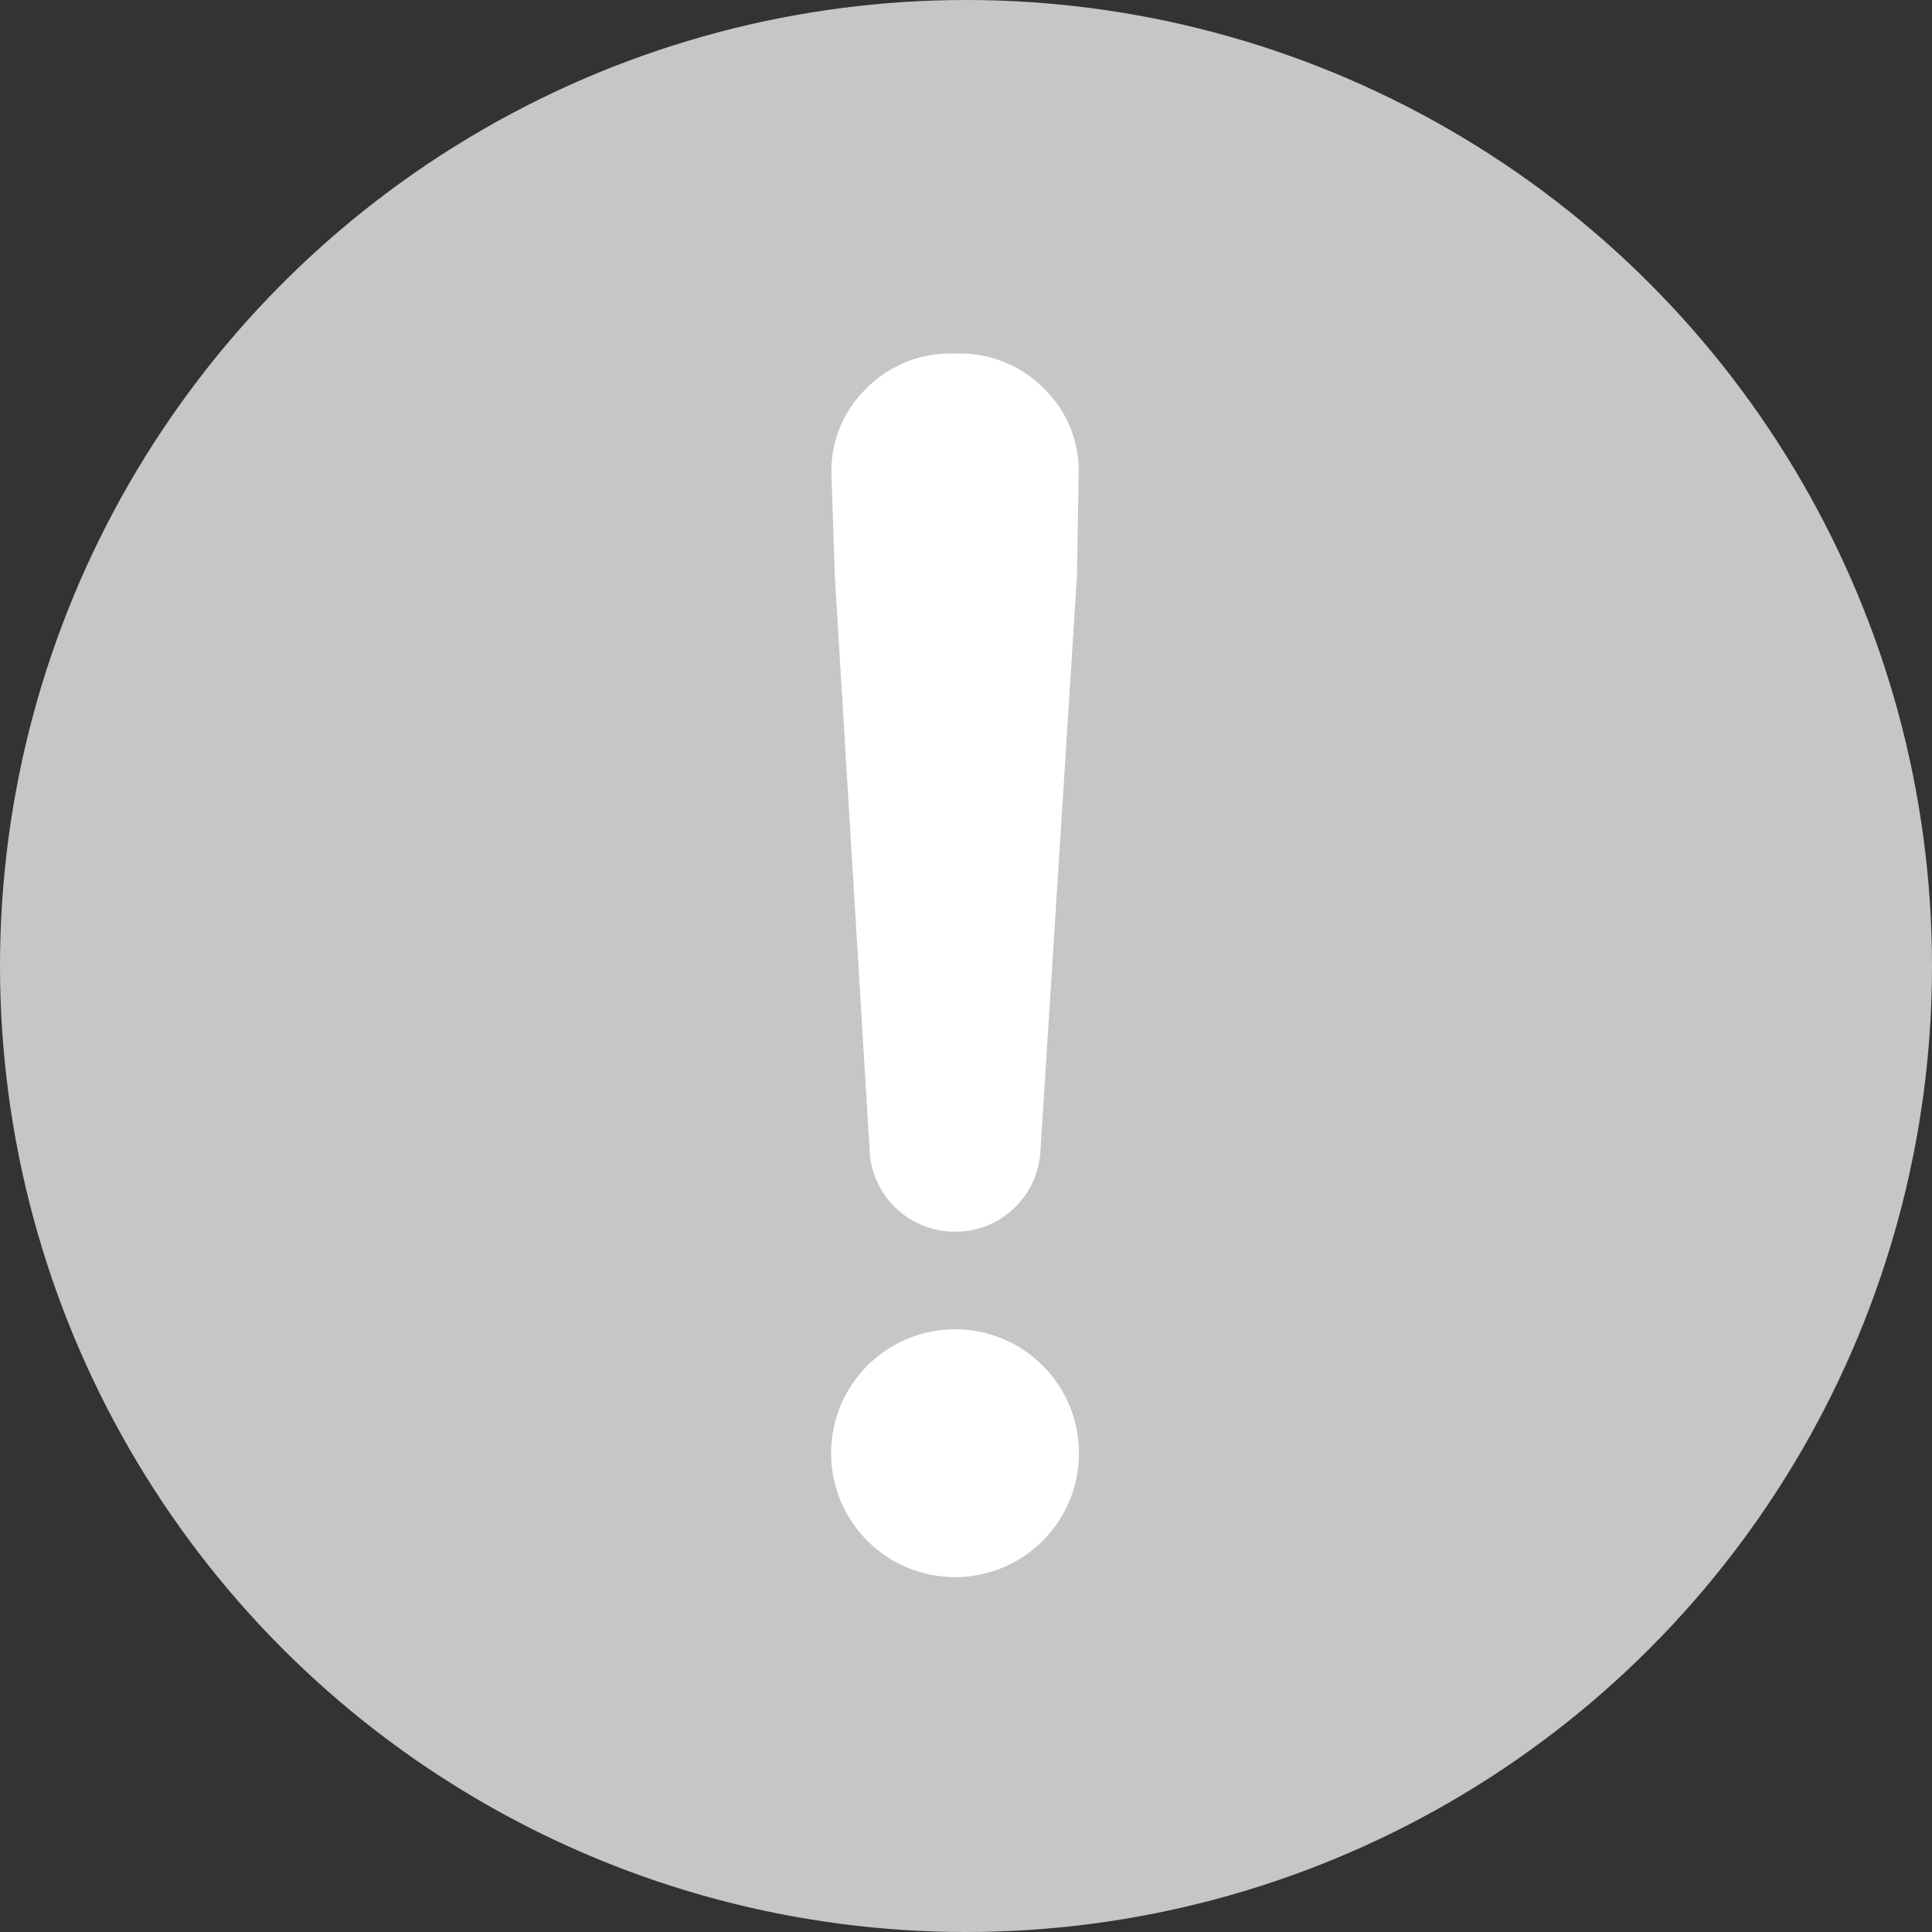
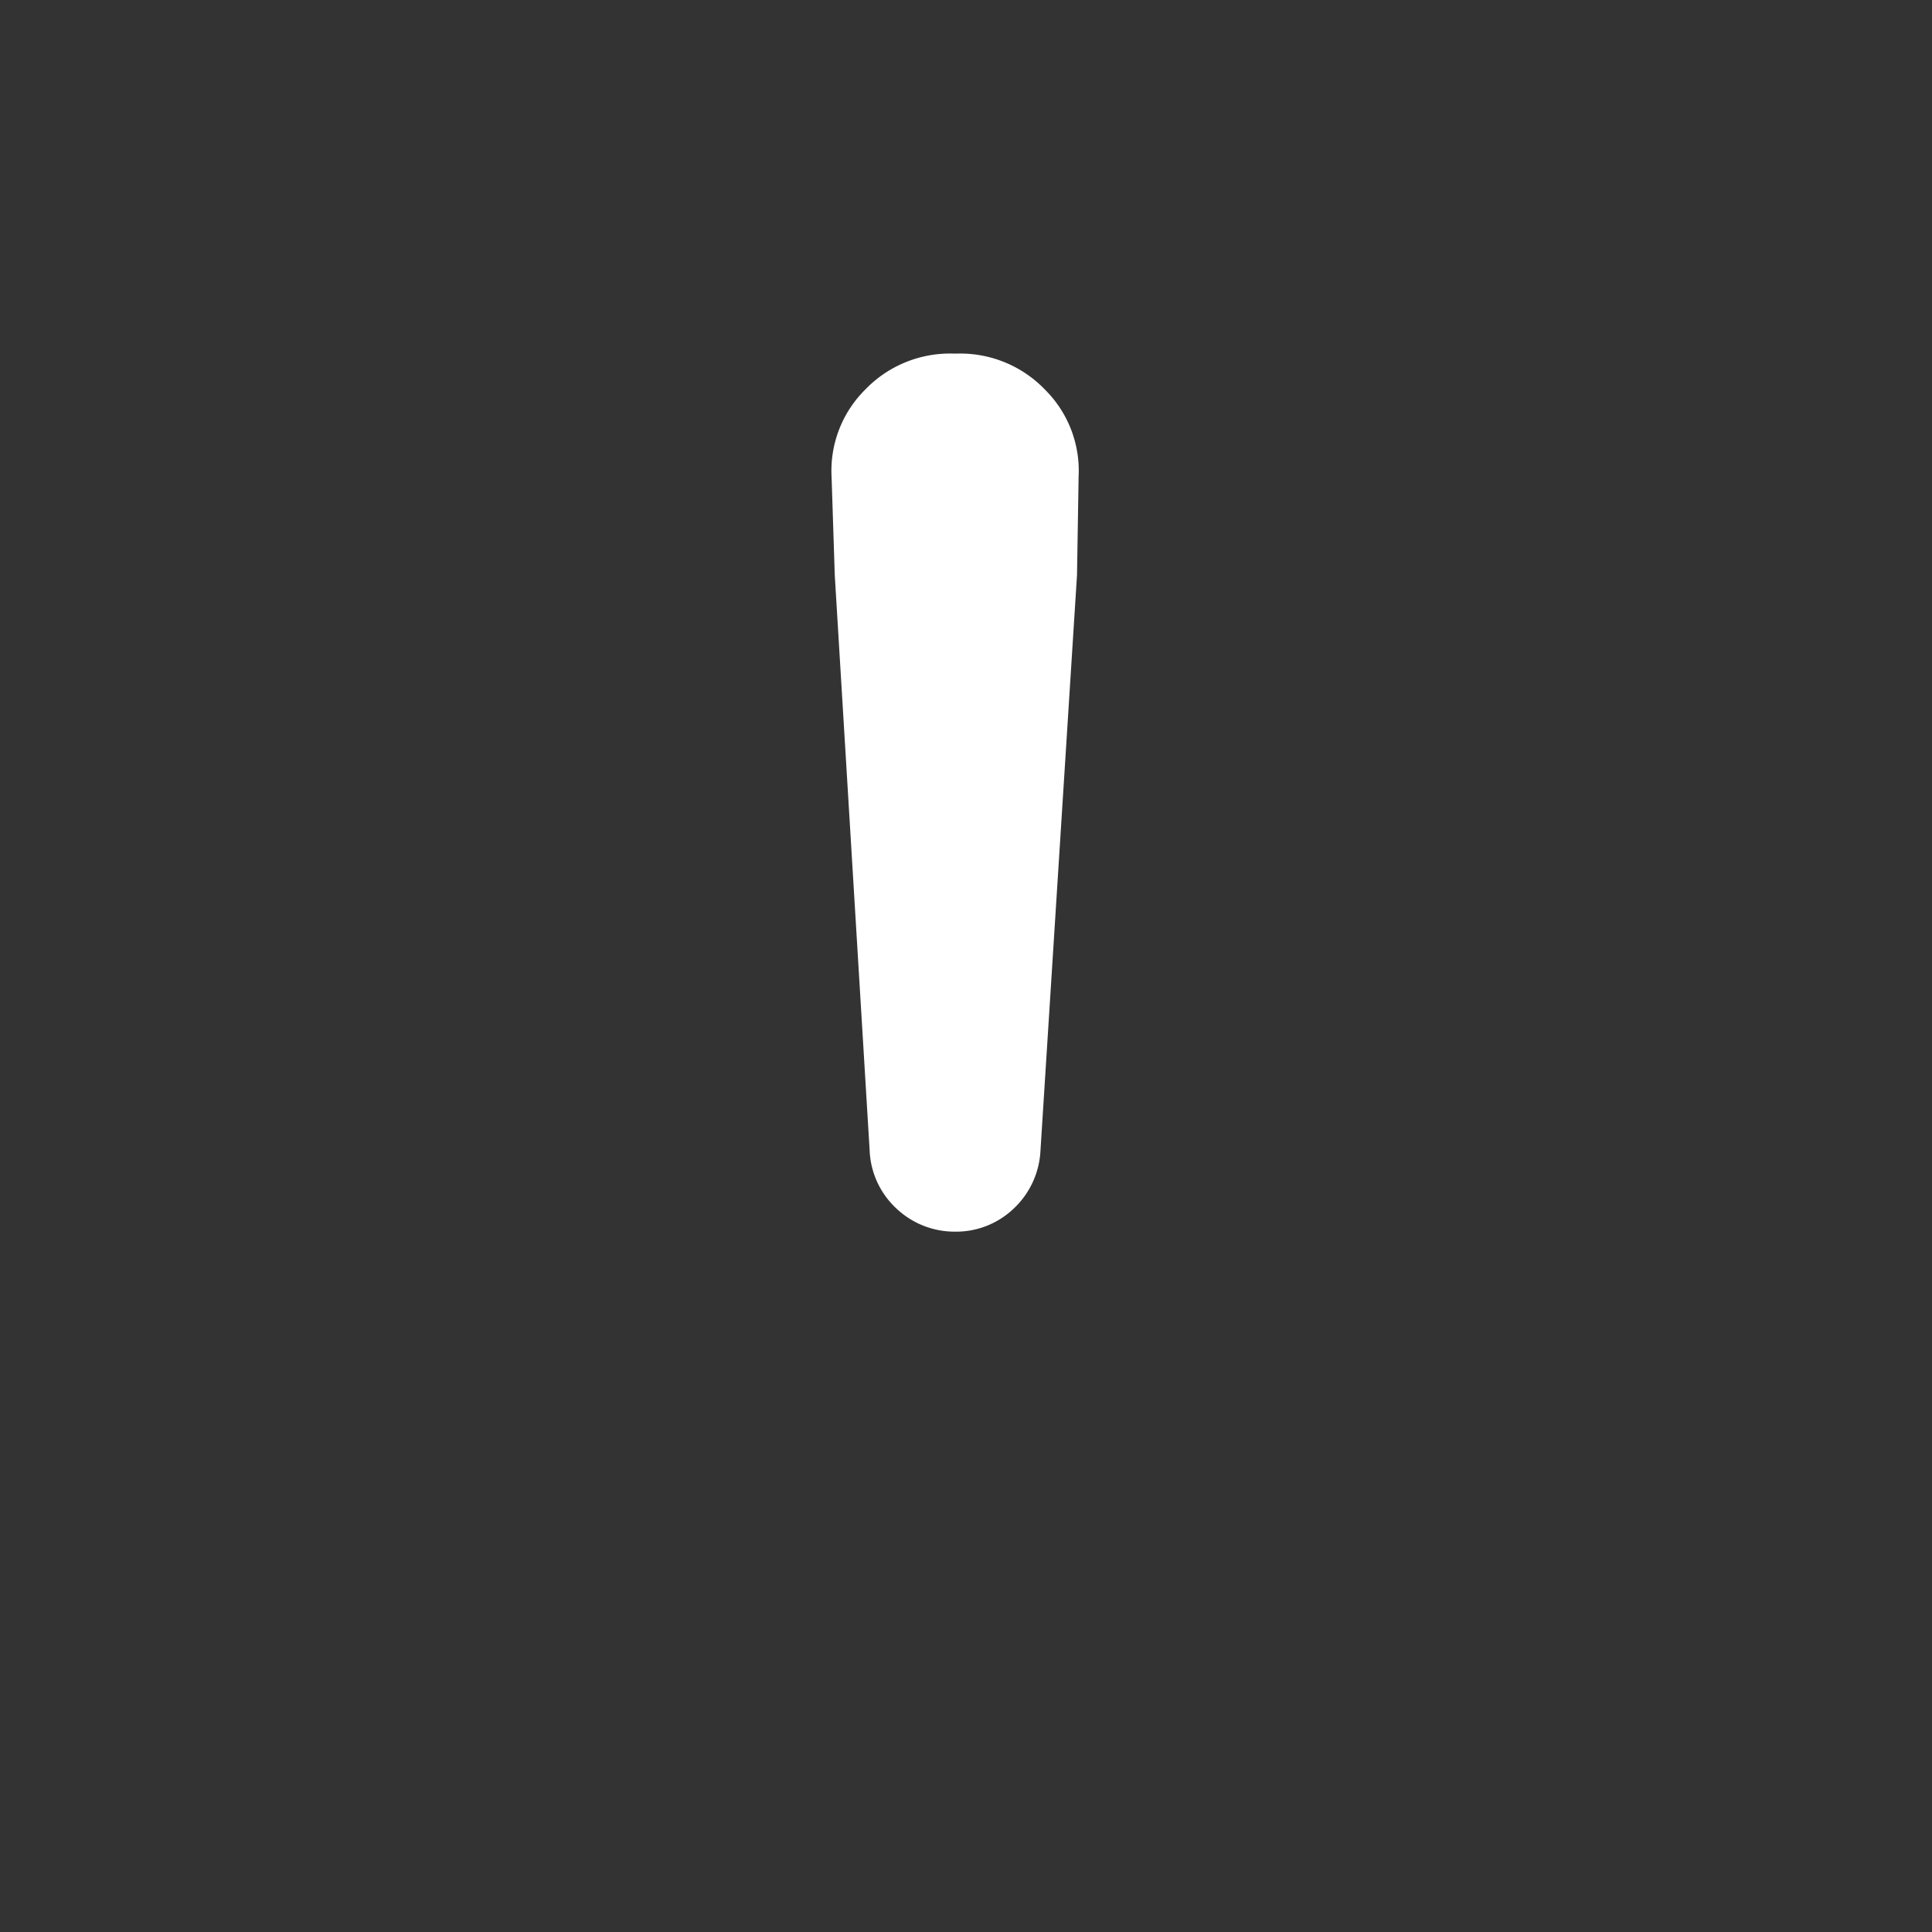
<svg xmlns="http://www.w3.org/2000/svg" width="34" height="34">
  <rect width="100%" height="100%" fill="#333333" stroke="none" />
  <g data-name="グループ 517" transform="translate(-181 -2283)">
-     <circle data-name="楕円形 253" cx="17" cy="17" r="17" transform="translate(181 2283)" fill="#c6c6c6" />
    <g data-name="グループ 516" transform="translate(196.126 2289.722)" fill="#fff" stroke="#fff">
      <path data-name="パス 609" d="M2.35 14.202a.966.966 0 0 1-.67.251.987.987 0 0 1-.681-.265.972.972 0 0 1-.321-.684L.064 3.376l-.056-1.73A1.509 1.509 0 0 1 .454.488 1.569 1.569 0 0 1 1.626 0h.112A1.569 1.569 0 0 1 2.91.488a1.509 1.509 0 0 1 .446 1.158l-.028 1.73-.643 10.128a1 1 0 0 1-.335.698Z" />
-       <circle data-name="楕円形 254" cx="1.681" cy="1.681" r="1.681" transform="translate(0 17.171)" />
    </g>
  </g>
</svg>